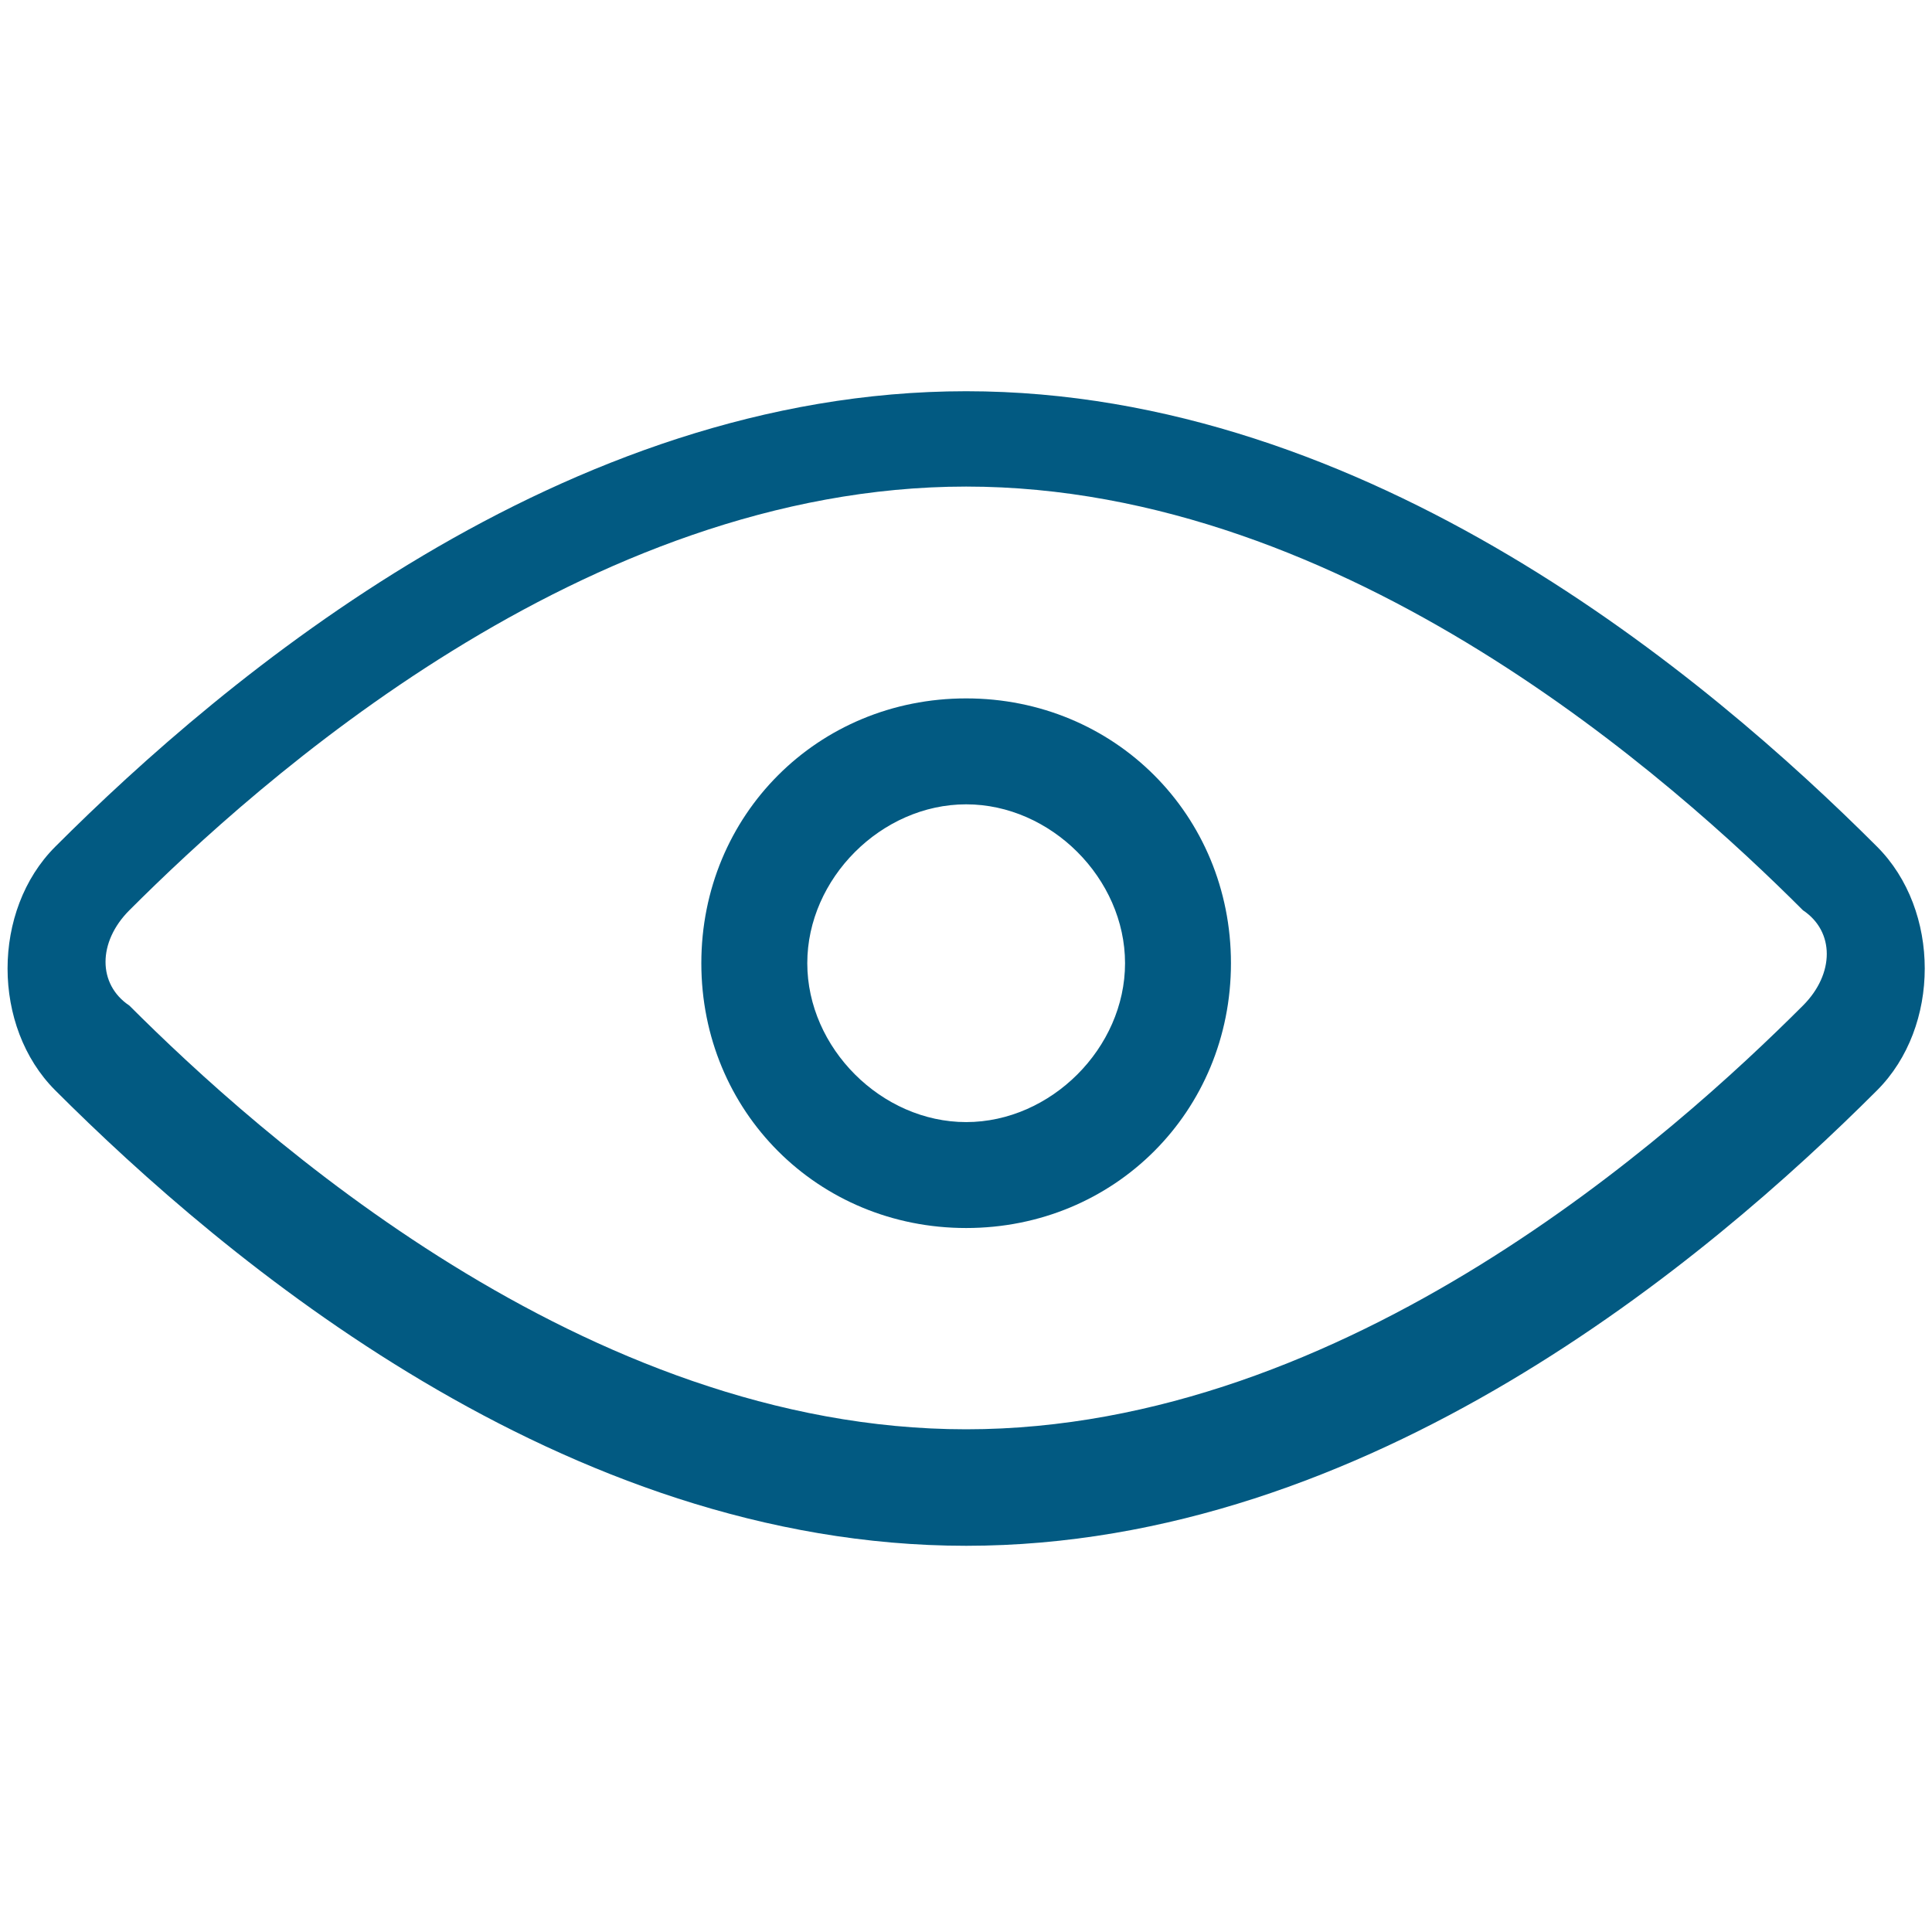
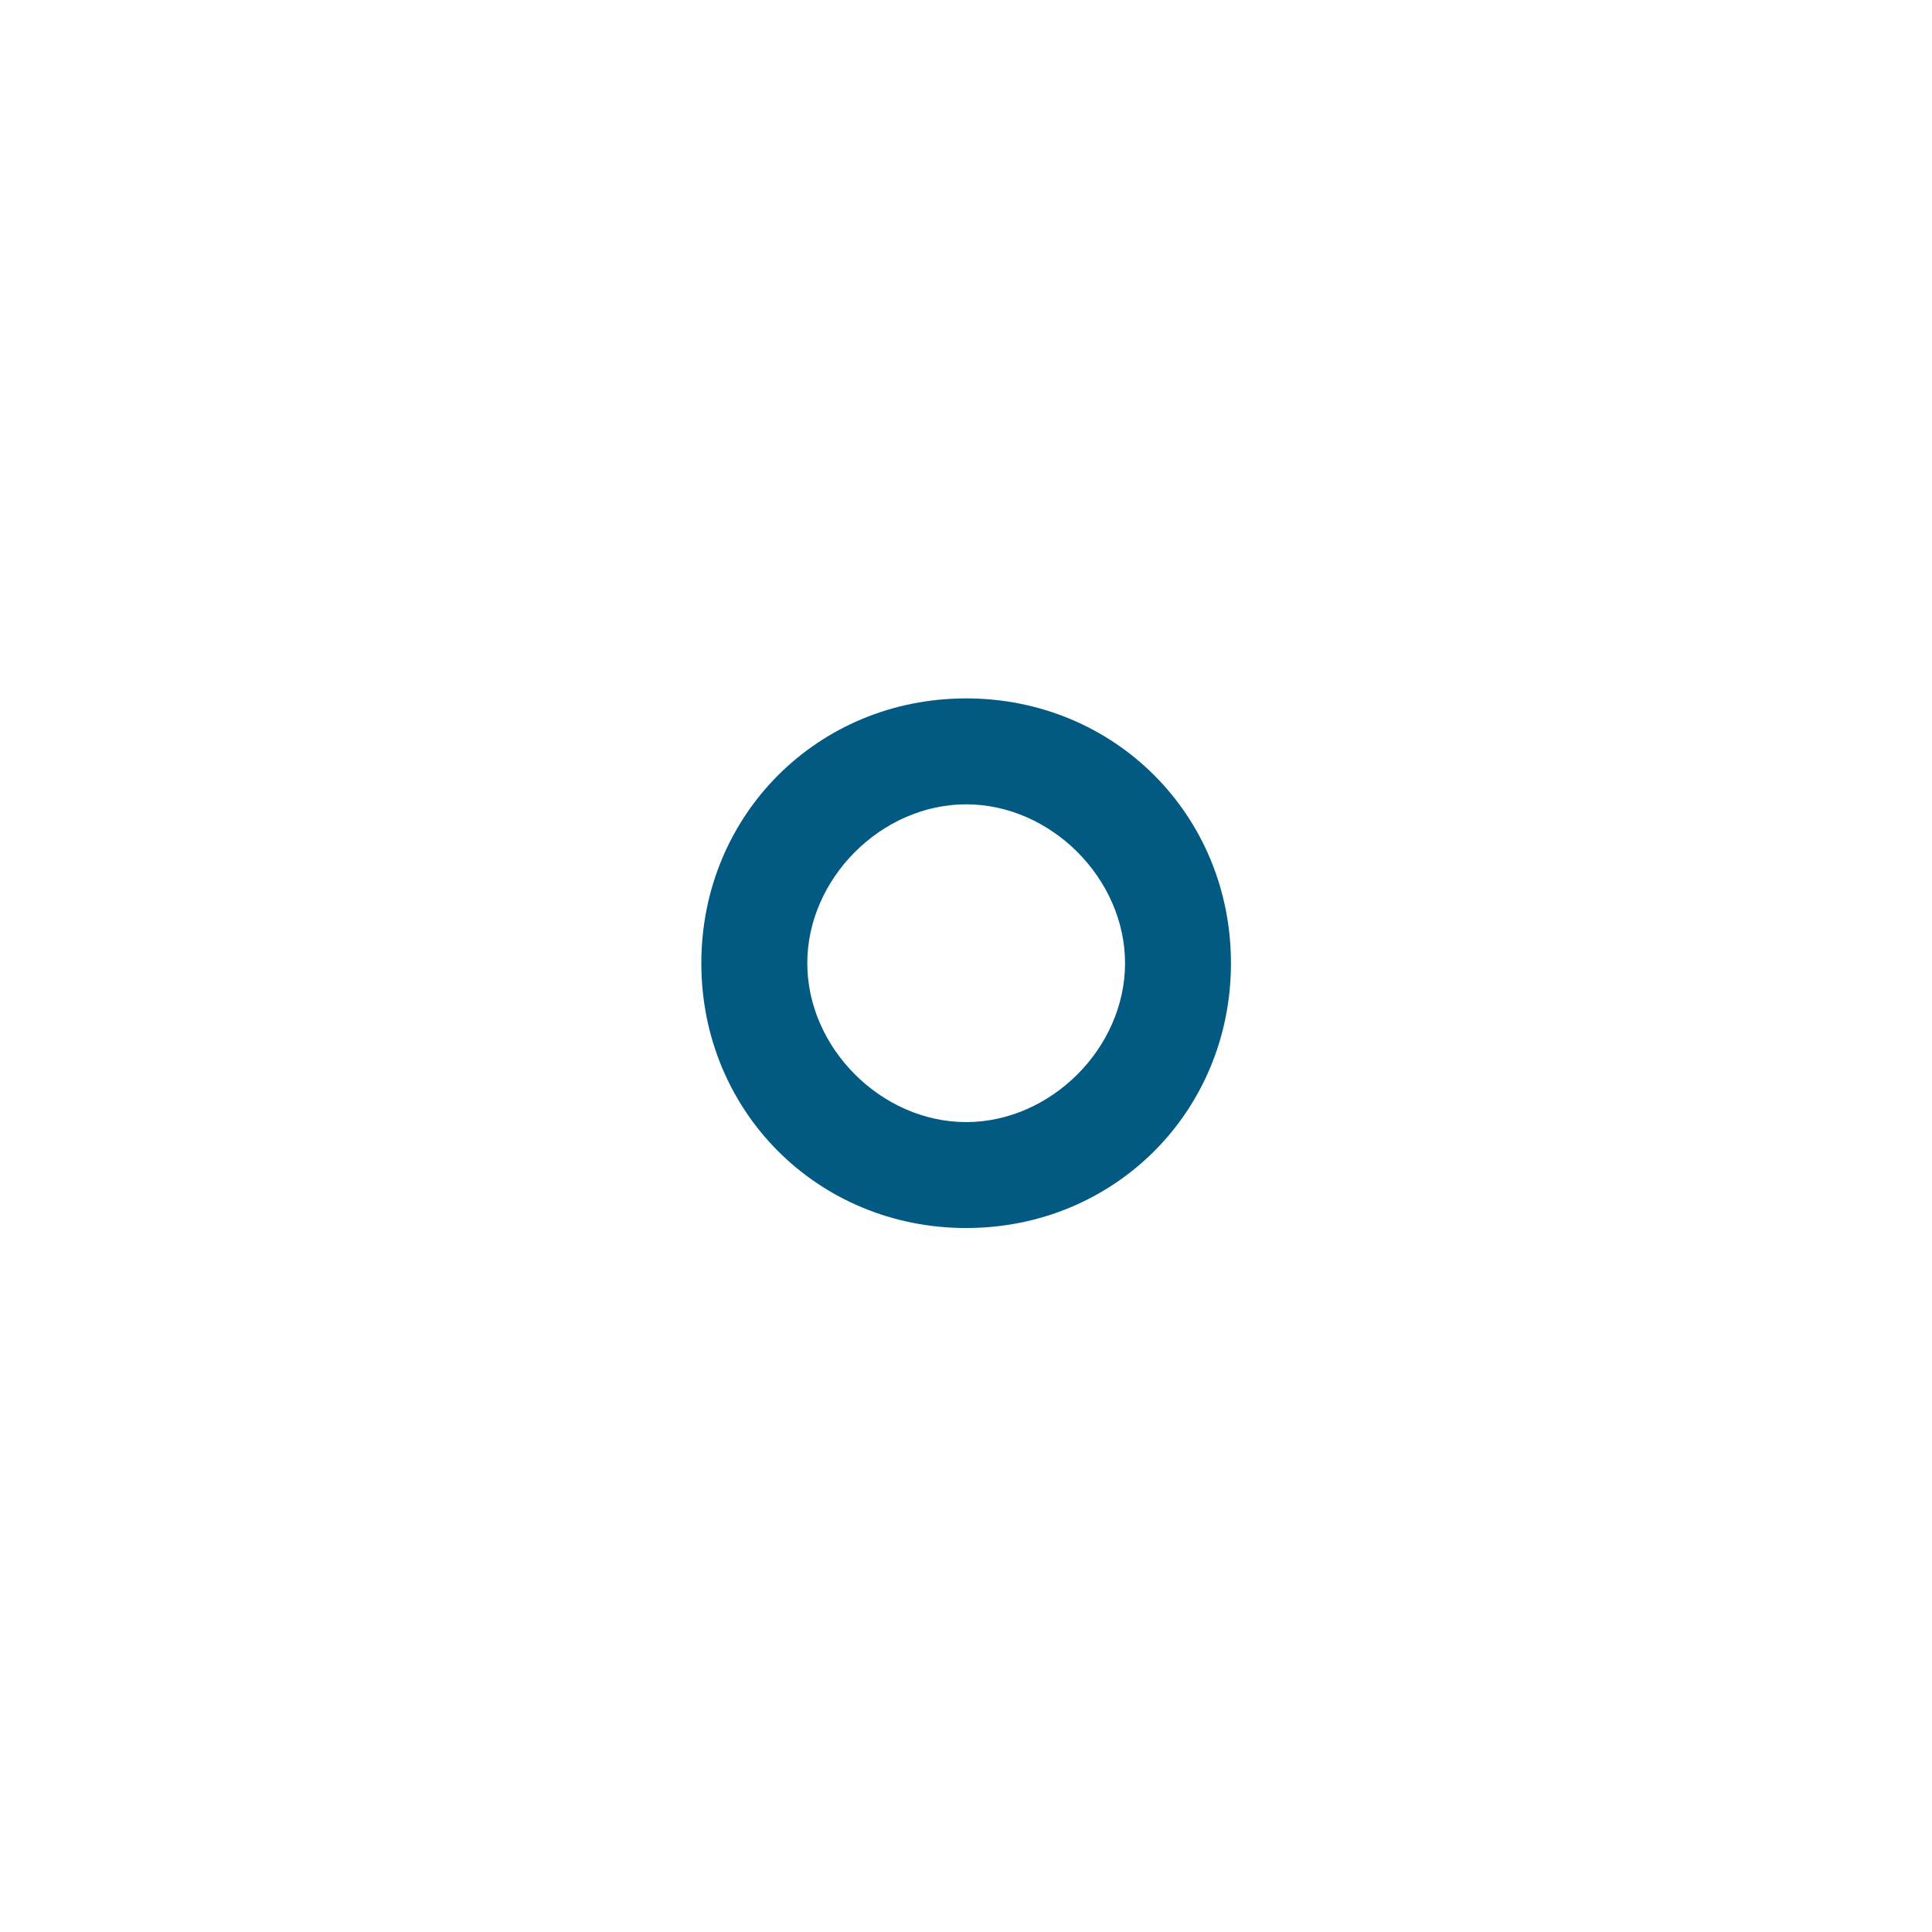
<svg xmlns="http://www.w3.org/2000/svg" version="1.1" x="0" y="0" viewBox="0 0 100 100" xml:space="preserve">
-   <path fill="#025A82" d="M50.008,80.01c-20.833,0-38.377-14.803-47.149-23.575c-3.29-3.29-3.29-9.32,0-12.609 C11.63,35.053,29.174,20.25,50.008,20.25c20.833,0,38.377,14.803,47.15,23.575c3.289,3.29,3.289,9.319,0,12.609 C88.385,65.207,70.841,80.01,50.008,80.01z M50.008,25.185c-19.737,0-36.733,15.351-43.312,21.93c-1.645,1.645-1.645,3.837,0,4.934 c6.579,6.578,23.575,21.931,43.312,21.931c19.737,0,36.732-15.353,43.312-21.931c1.645-1.645,1.645-3.838,0-4.934 C86.74,40.536,69.745,25.185,50.008,25.185z" />
  <path fill="#025A82" d="M50.008,63.562c-7.675,0-13.707-6.03-13.707-13.706c0-7.675,6.031-13.707,13.707-13.707 c7.676,0,13.706,6.031,13.706,13.707C63.714,57.531,57.684,63.562,50.008,63.562z M50.008,41.632c-4.386,0-8.223,3.837-8.223,8.223 c0,4.387,3.837,8.224,8.223,8.224s8.224-3.837,8.224-8.224C58.231,45.47,54.394,41.632,50.008,41.632z" />
</svg>